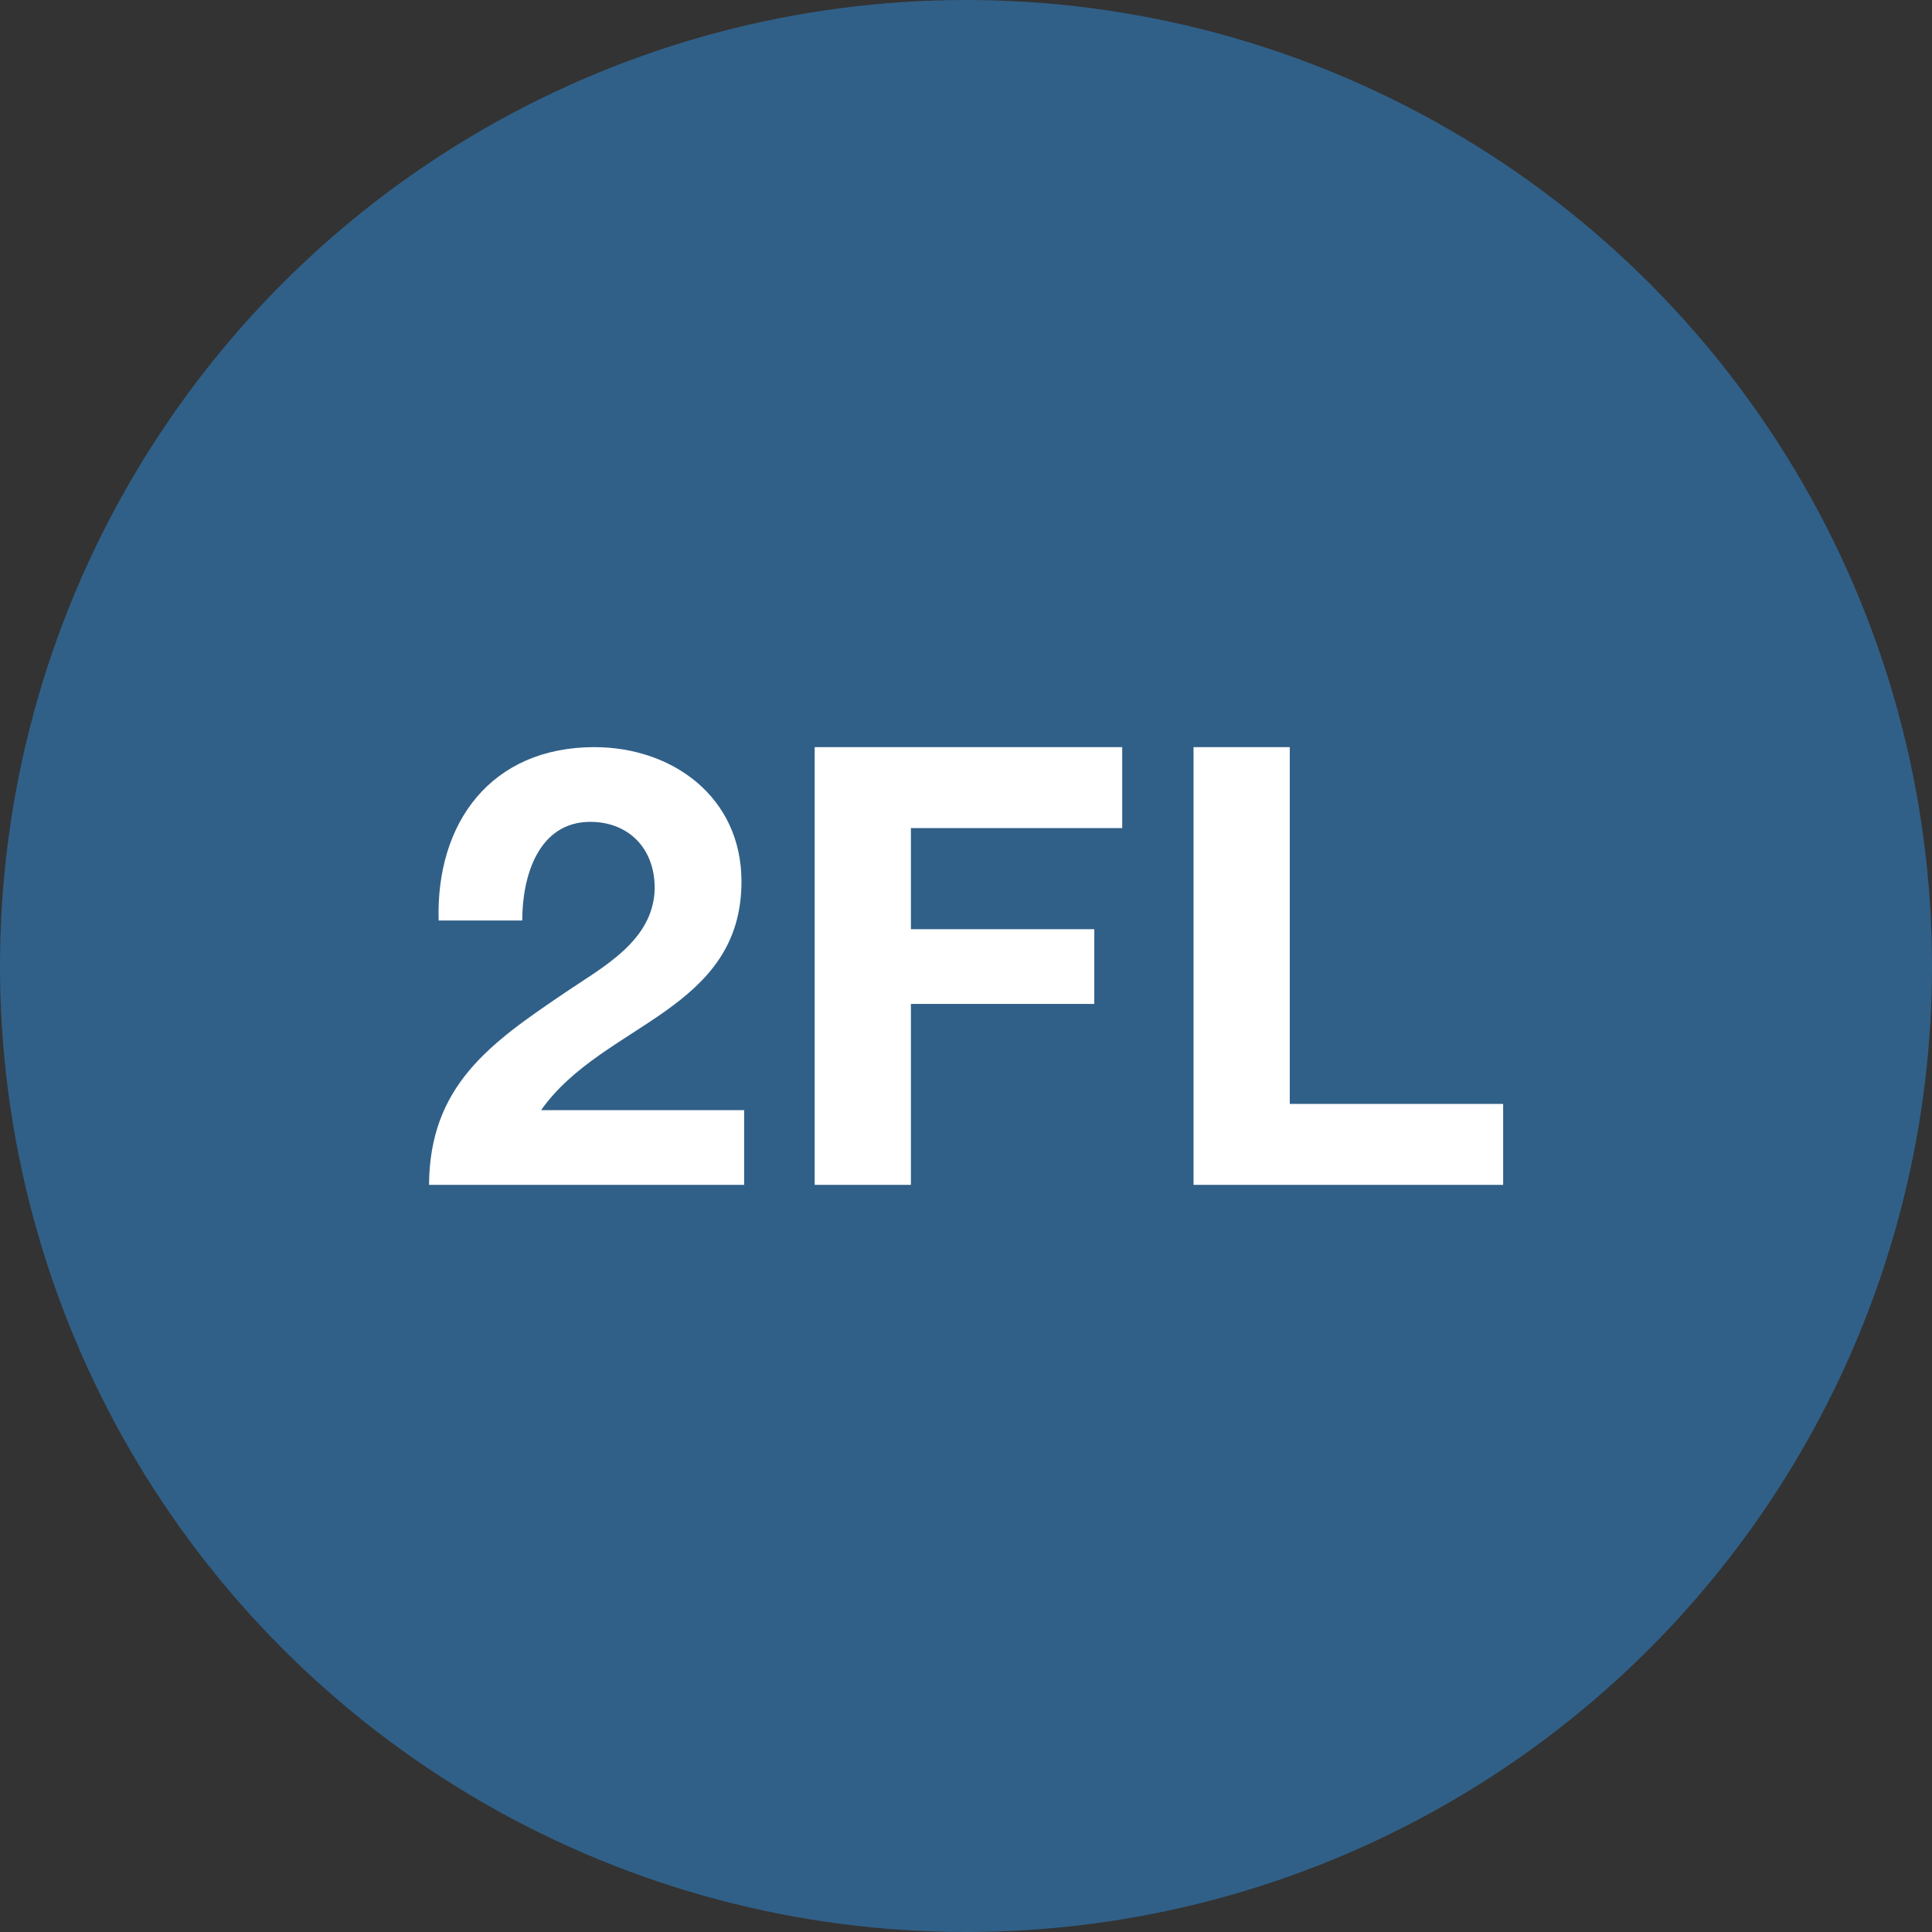
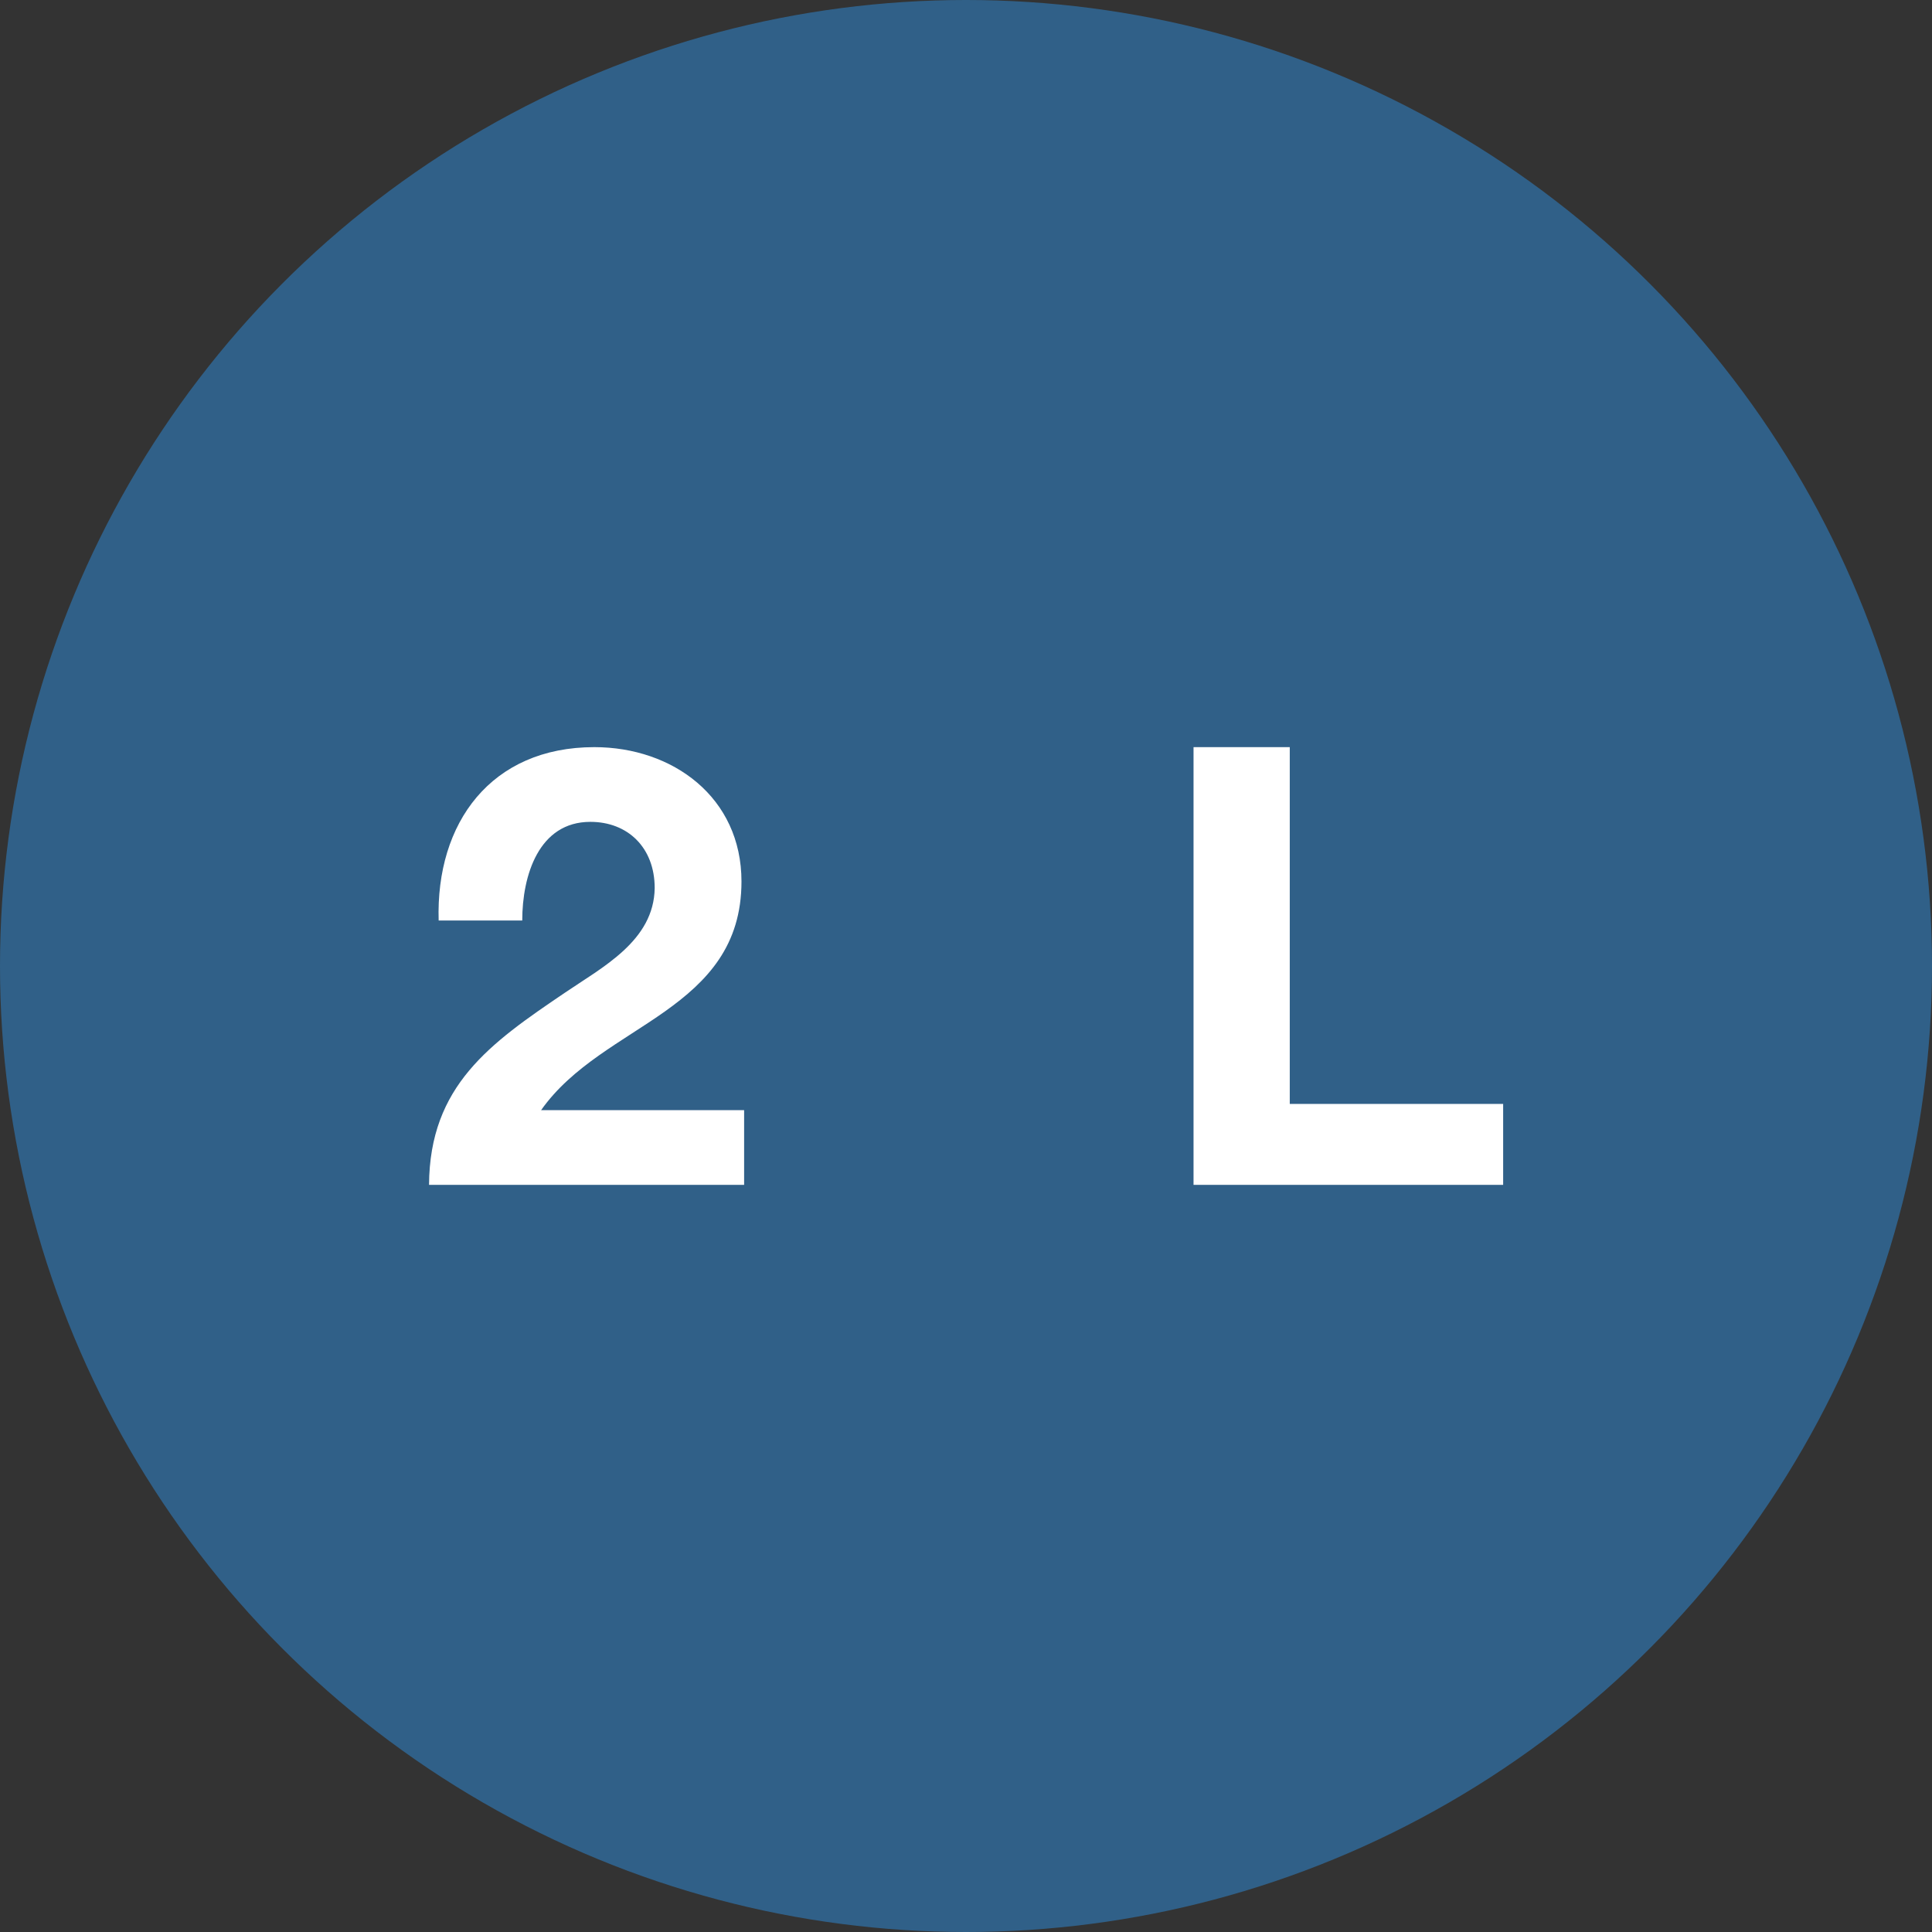
<svg xmlns="http://www.w3.org/2000/svg" id="Layer_1" x="0px" y="0px" viewBox="0 0 1024 1024" xml:space="preserve">
  <rect x="0" y="0" width="1024" height="1024" fill="#333333" stroke="none" />
  <circle id="XMLID_1_" fill="#306088" cx="512" cy="512" r="512" />
  <g>
    <path fill="#FFFFFF" d="M232.5,488c-1.6-52,27.9-92,82.5-92c41.6,0,78,26.6,78,71.2c0,34.1-18.2,53-40.6,68.9s-49.1,28.9-65.6,52.3  h107.6V628h-167c0.3-52.6,32.5-75.1,71.8-101.7c20.1-13.7,47.4-27.6,47.8-55.6c0-21.5-14.3-35.1-34.1-35.1  c-27.3,0-36.1,28.3-36.1,52.3H232.5z" />
-     <path fill="#FFFFFF" d="M431.7,396h163.1v42.9H482.8v53.6h97.2v39.6h-97.2V628h-51V396z" />
    <path fill="#FFFFFF" d="M632.6,396h51v189.1h113.1V628H632.6V396z" />
  </g>
</svg>